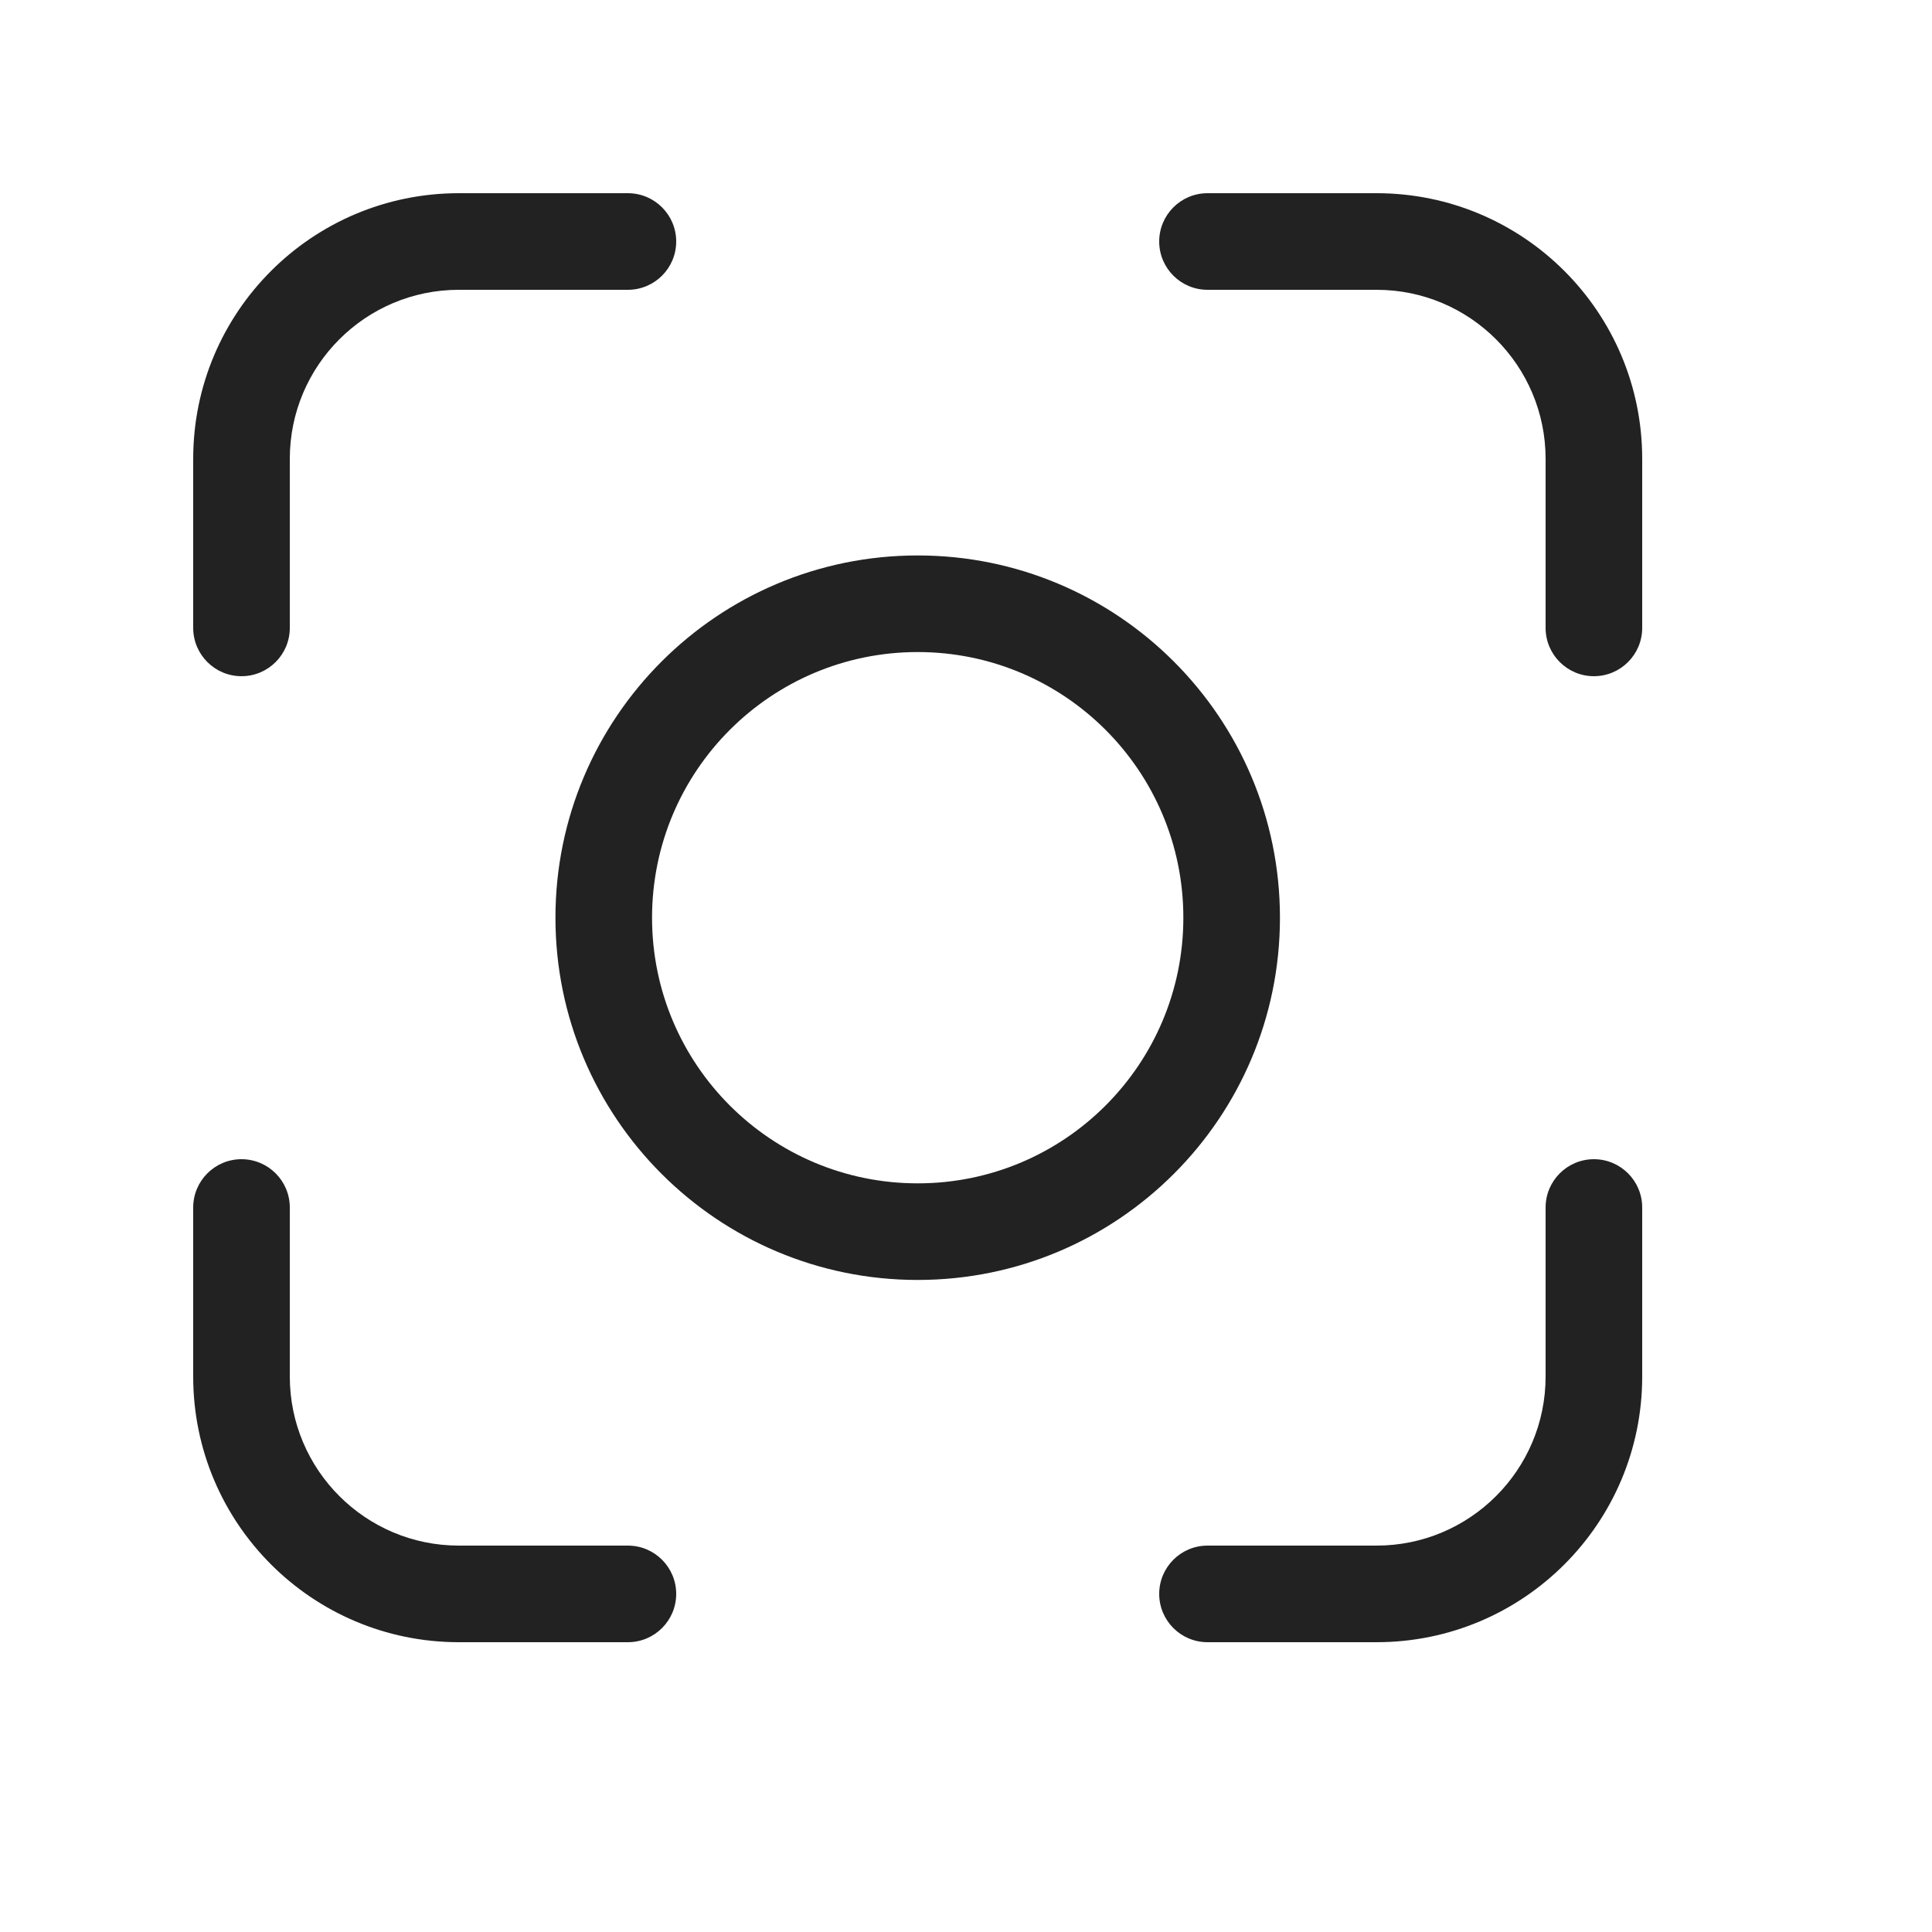
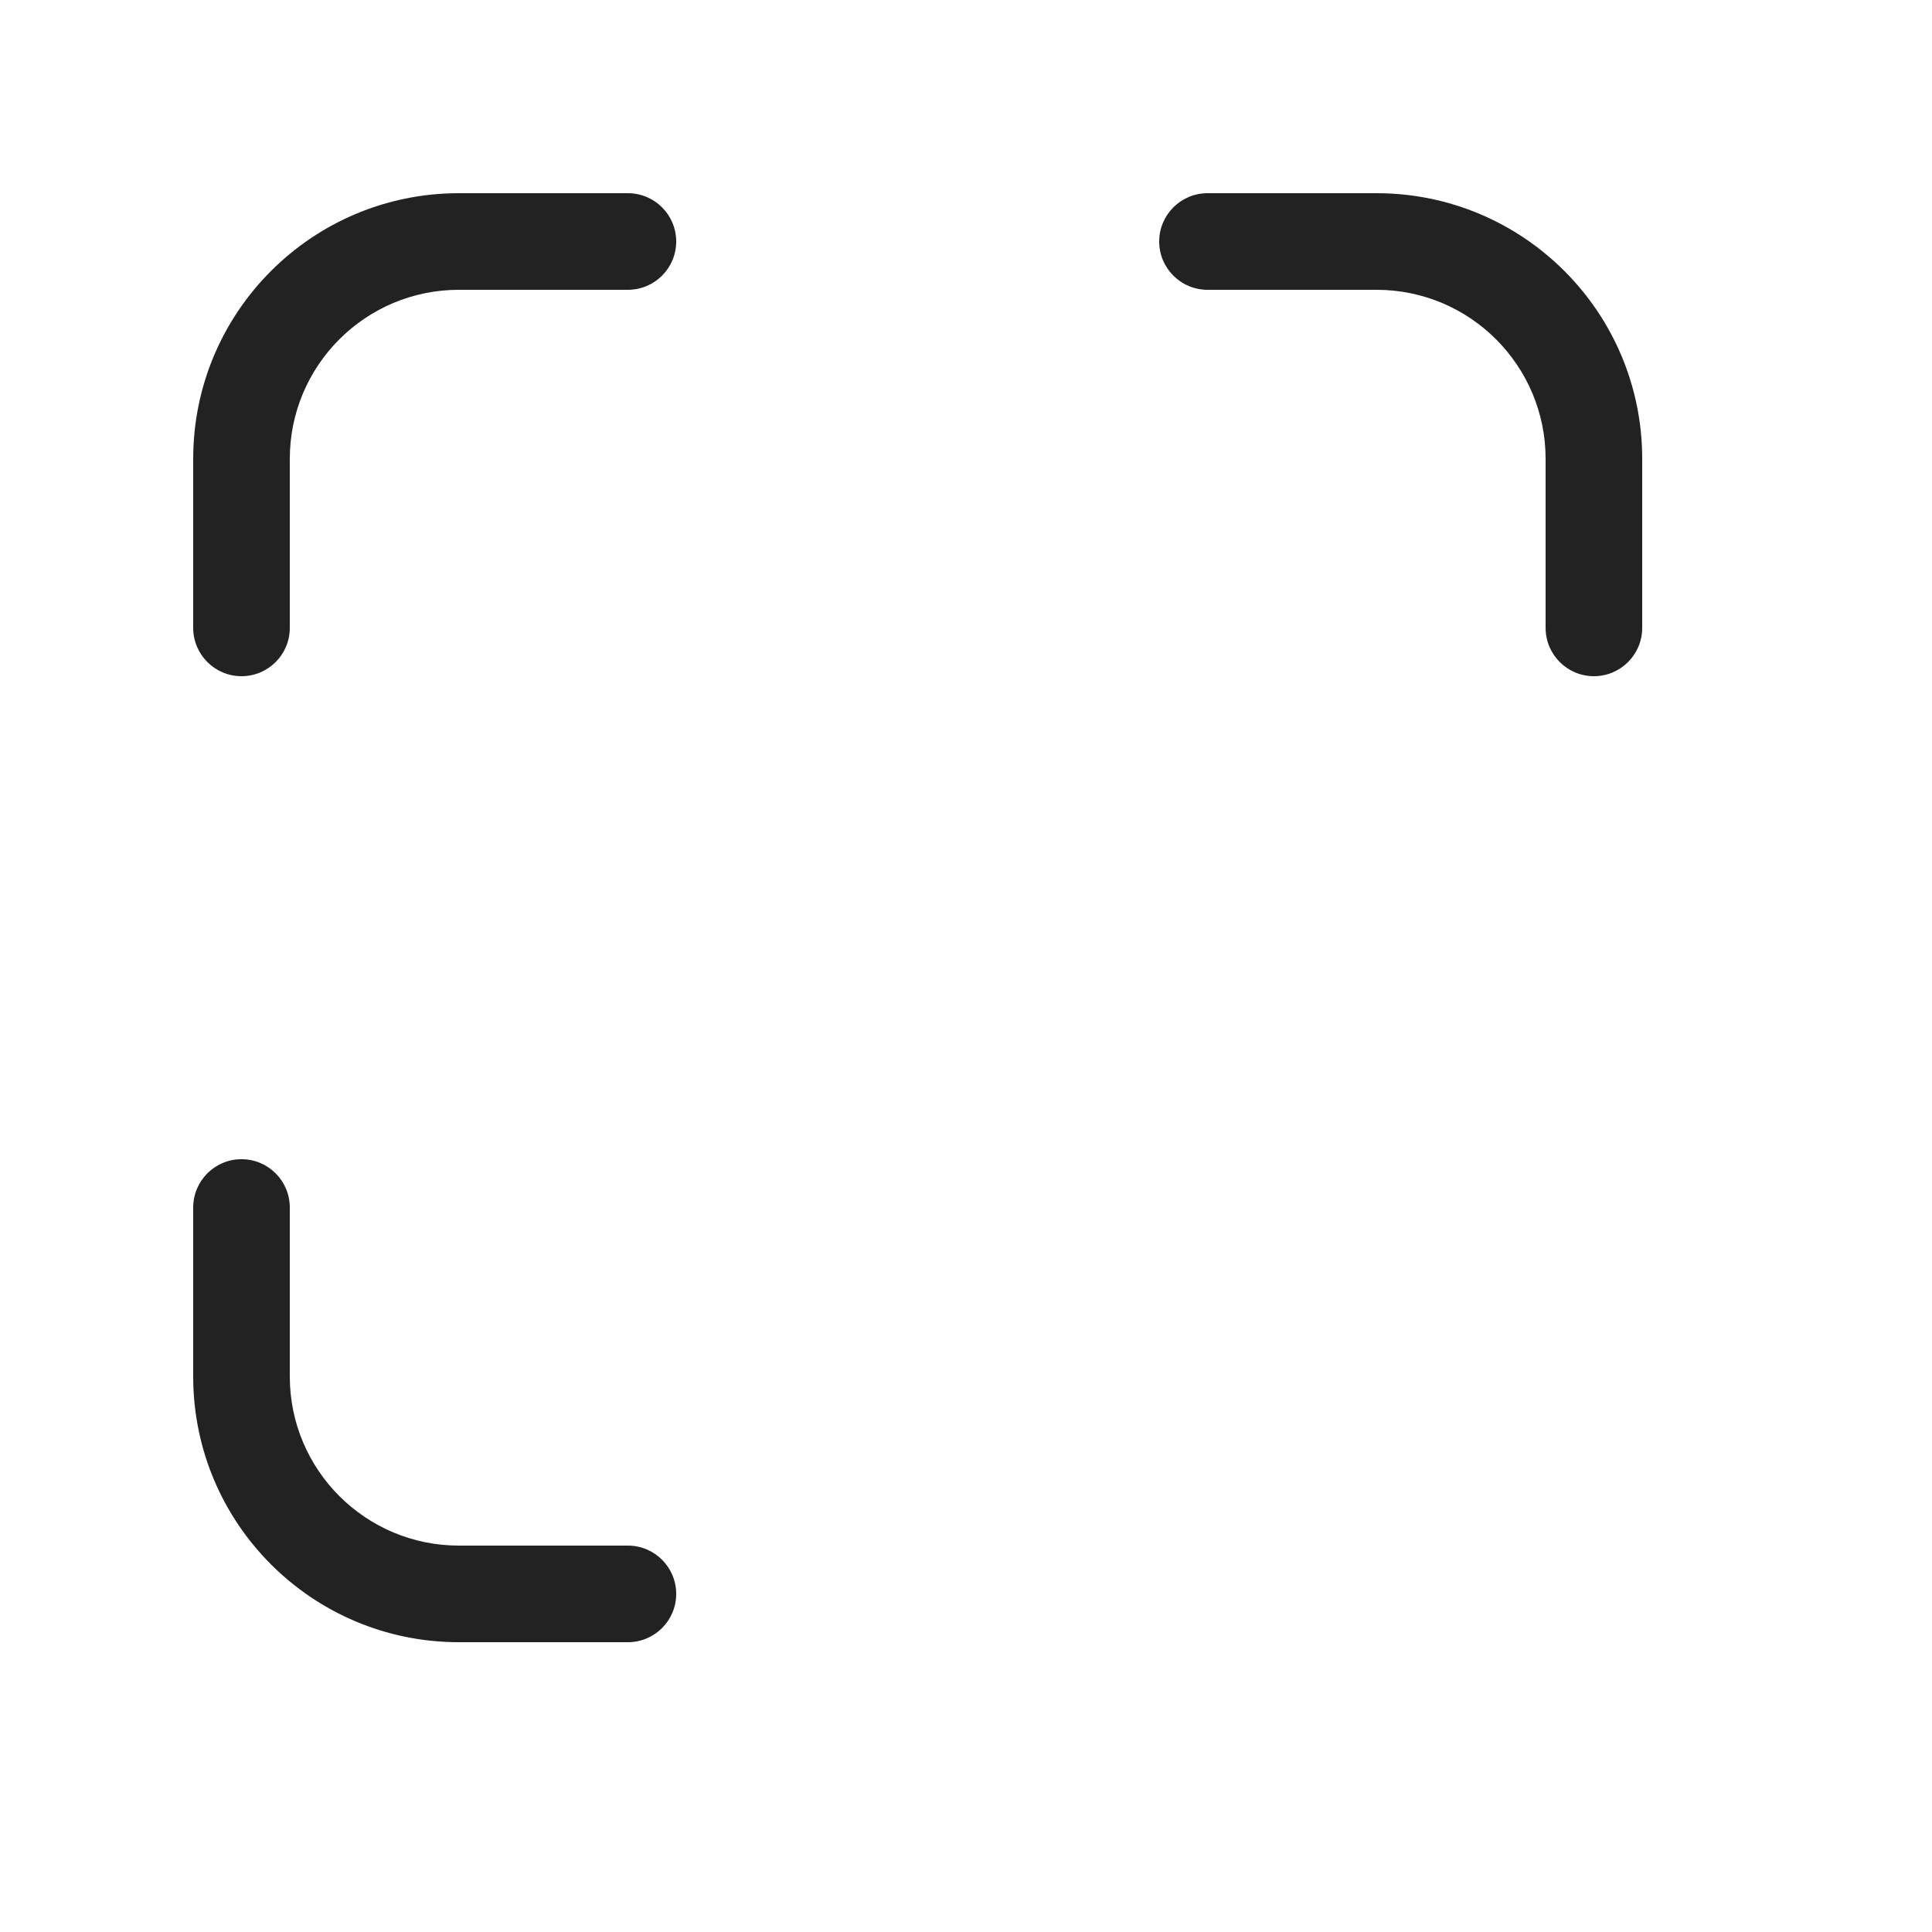
<svg xmlns="http://www.w3.org/2000/svg" width="20" height="20" viewBox="0 0 20 20" fill="none">
-   <path d="M14.25 2C15.769 2 17 3.231 17 4.75V6.5C17 6.776 16.776 7 16.5 7C16.224 7 16 6.776 16 6.5V4.75C16 3.784 15.216 3 14.25 3H12.5C12.224 3 12 2.776 12 2.5C12 2.224 12.224 2 12.5 2H14.25Z" fill="#222222" />
+   <path d="M14.25 2C15.769 2 17 3.231 17 4.75V6.5C17 6.776 16.776 7 16.5 7C16.224 7 16 6.776 16 6.5V4.75C16 3.784 15.216 3 14.25 3H12.5C12.224 3 12 2.776 12 2.5C12 2.224 12.224 2 12.5 2H14.25" fill="#222222" />
  <path d="M2 14.25C2 15.769 3.231 17 4.75 17H6.5C6.776 17 7 16.776 7 16.5C7 16.224 6.776 16 6.5 16H4.75C3.784 16 3 15.216 3 14.25V12.5C3 12.224 2.776 12 2.5 12C2.224 12 2 12.224 2 12.5V14.25Z" fill="#222222" />
-   <path d="M17 14.25C17 15.769 15.769 17 14.25 17H12.5C12.224 17 12 16.776 12 16.5C12 16.224 12.224 16 12.5 16H14.25C15.216 16 16 15.216 16 14.25V12.5C16 12.224 16.224 12 16.5 12C16.776 12 17 12.224 17 12.5V14.25Z" fill="#222222" />
  <path d="M2 4.75C2 3.231 3.231 2 4.75 2H6.5C6.776 2 7 2.224 7 2.5C7 2.776 6.776 3 6.5 3H4.75C3.784 3 3 3.784 3 4.75V6.5C3 6.776 2.776 7 2.5 7C2.224 7 2 6.776 2 6.5V4.75Z" fill="#222222" />
-   <path fill-rule="evenodd" clip-rule="evenodd" d="M9.5 5.75C7.429 5.75 5.75 7.429 5.75 9.5C5.75 11.571 7.429 13.25 9.5 13.25C11.571 13.25 13.25 11.571 13.25 9.5C13.25 7.429 11.571 5.75 9.5 5.75ZM6.75 9.5C6.75 7.981 7.981 6.75 9.5 6.75C11.019 6.75 12.25 7.981 12.25 9.5C12.25 11.019 11.019 12.25 9.5 12.25C7.981 12.25 6.75 11.019 6.75 9.5Z" fill="#222222" />
</svg>